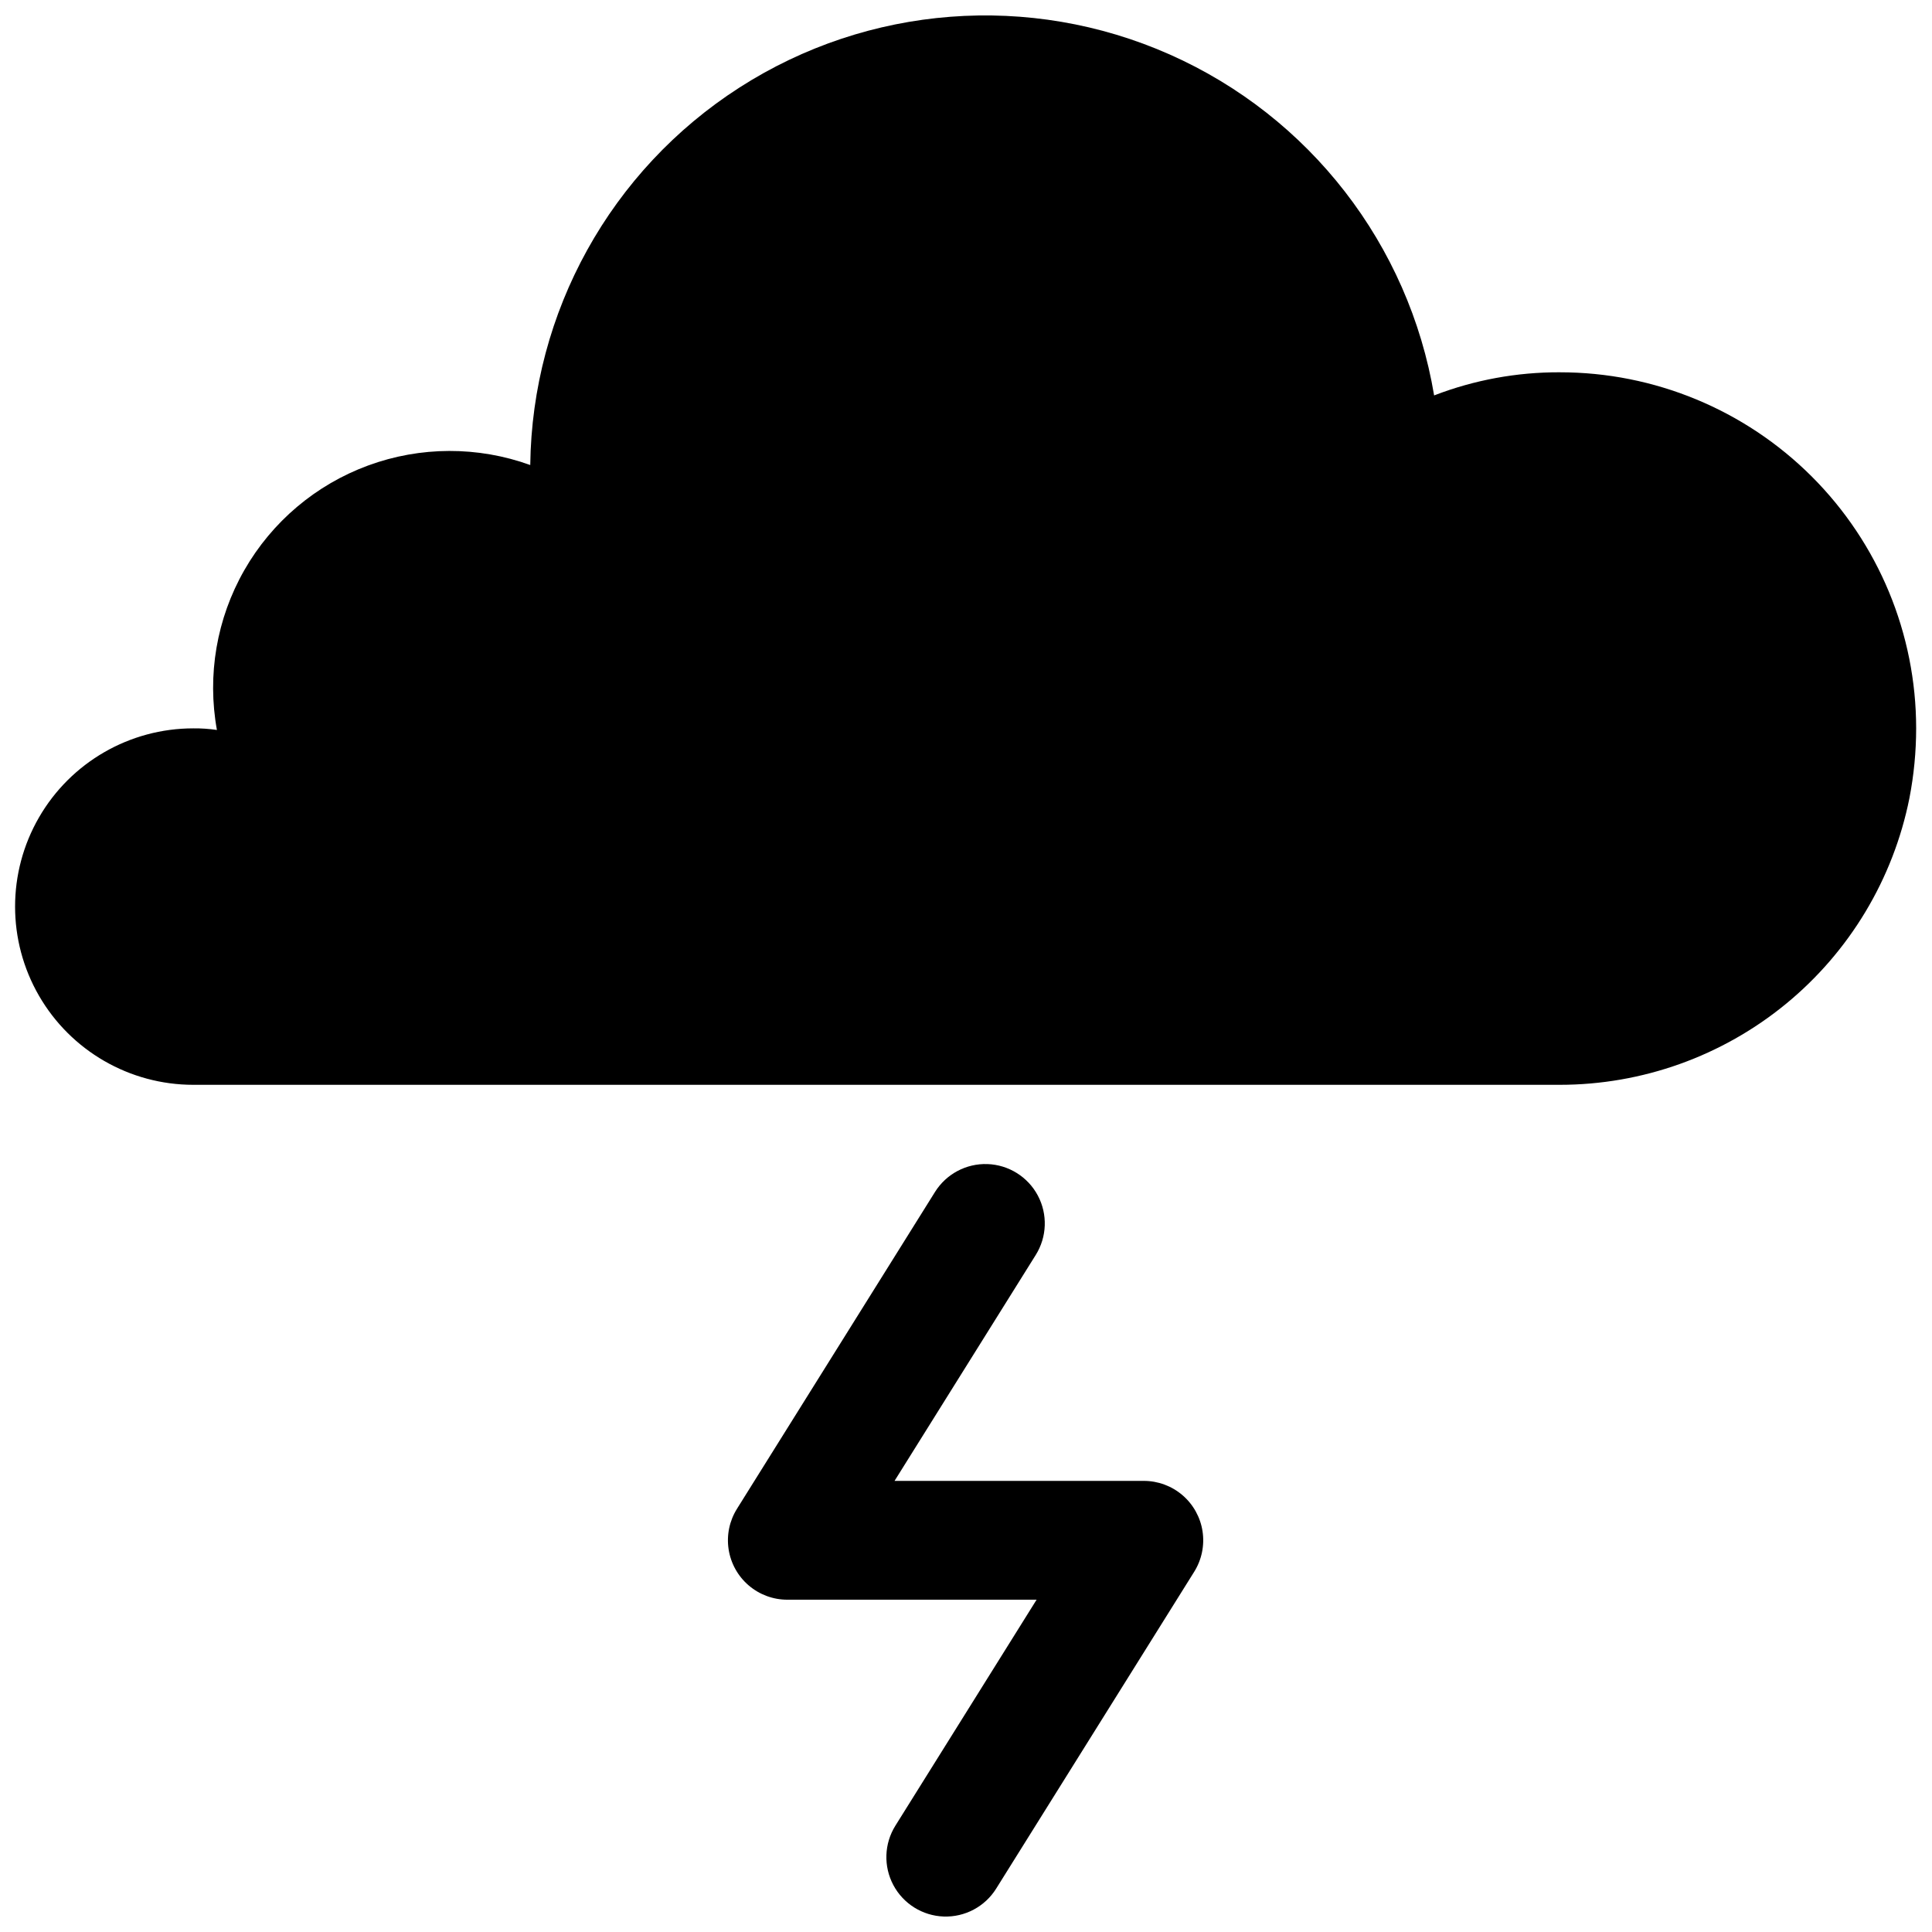
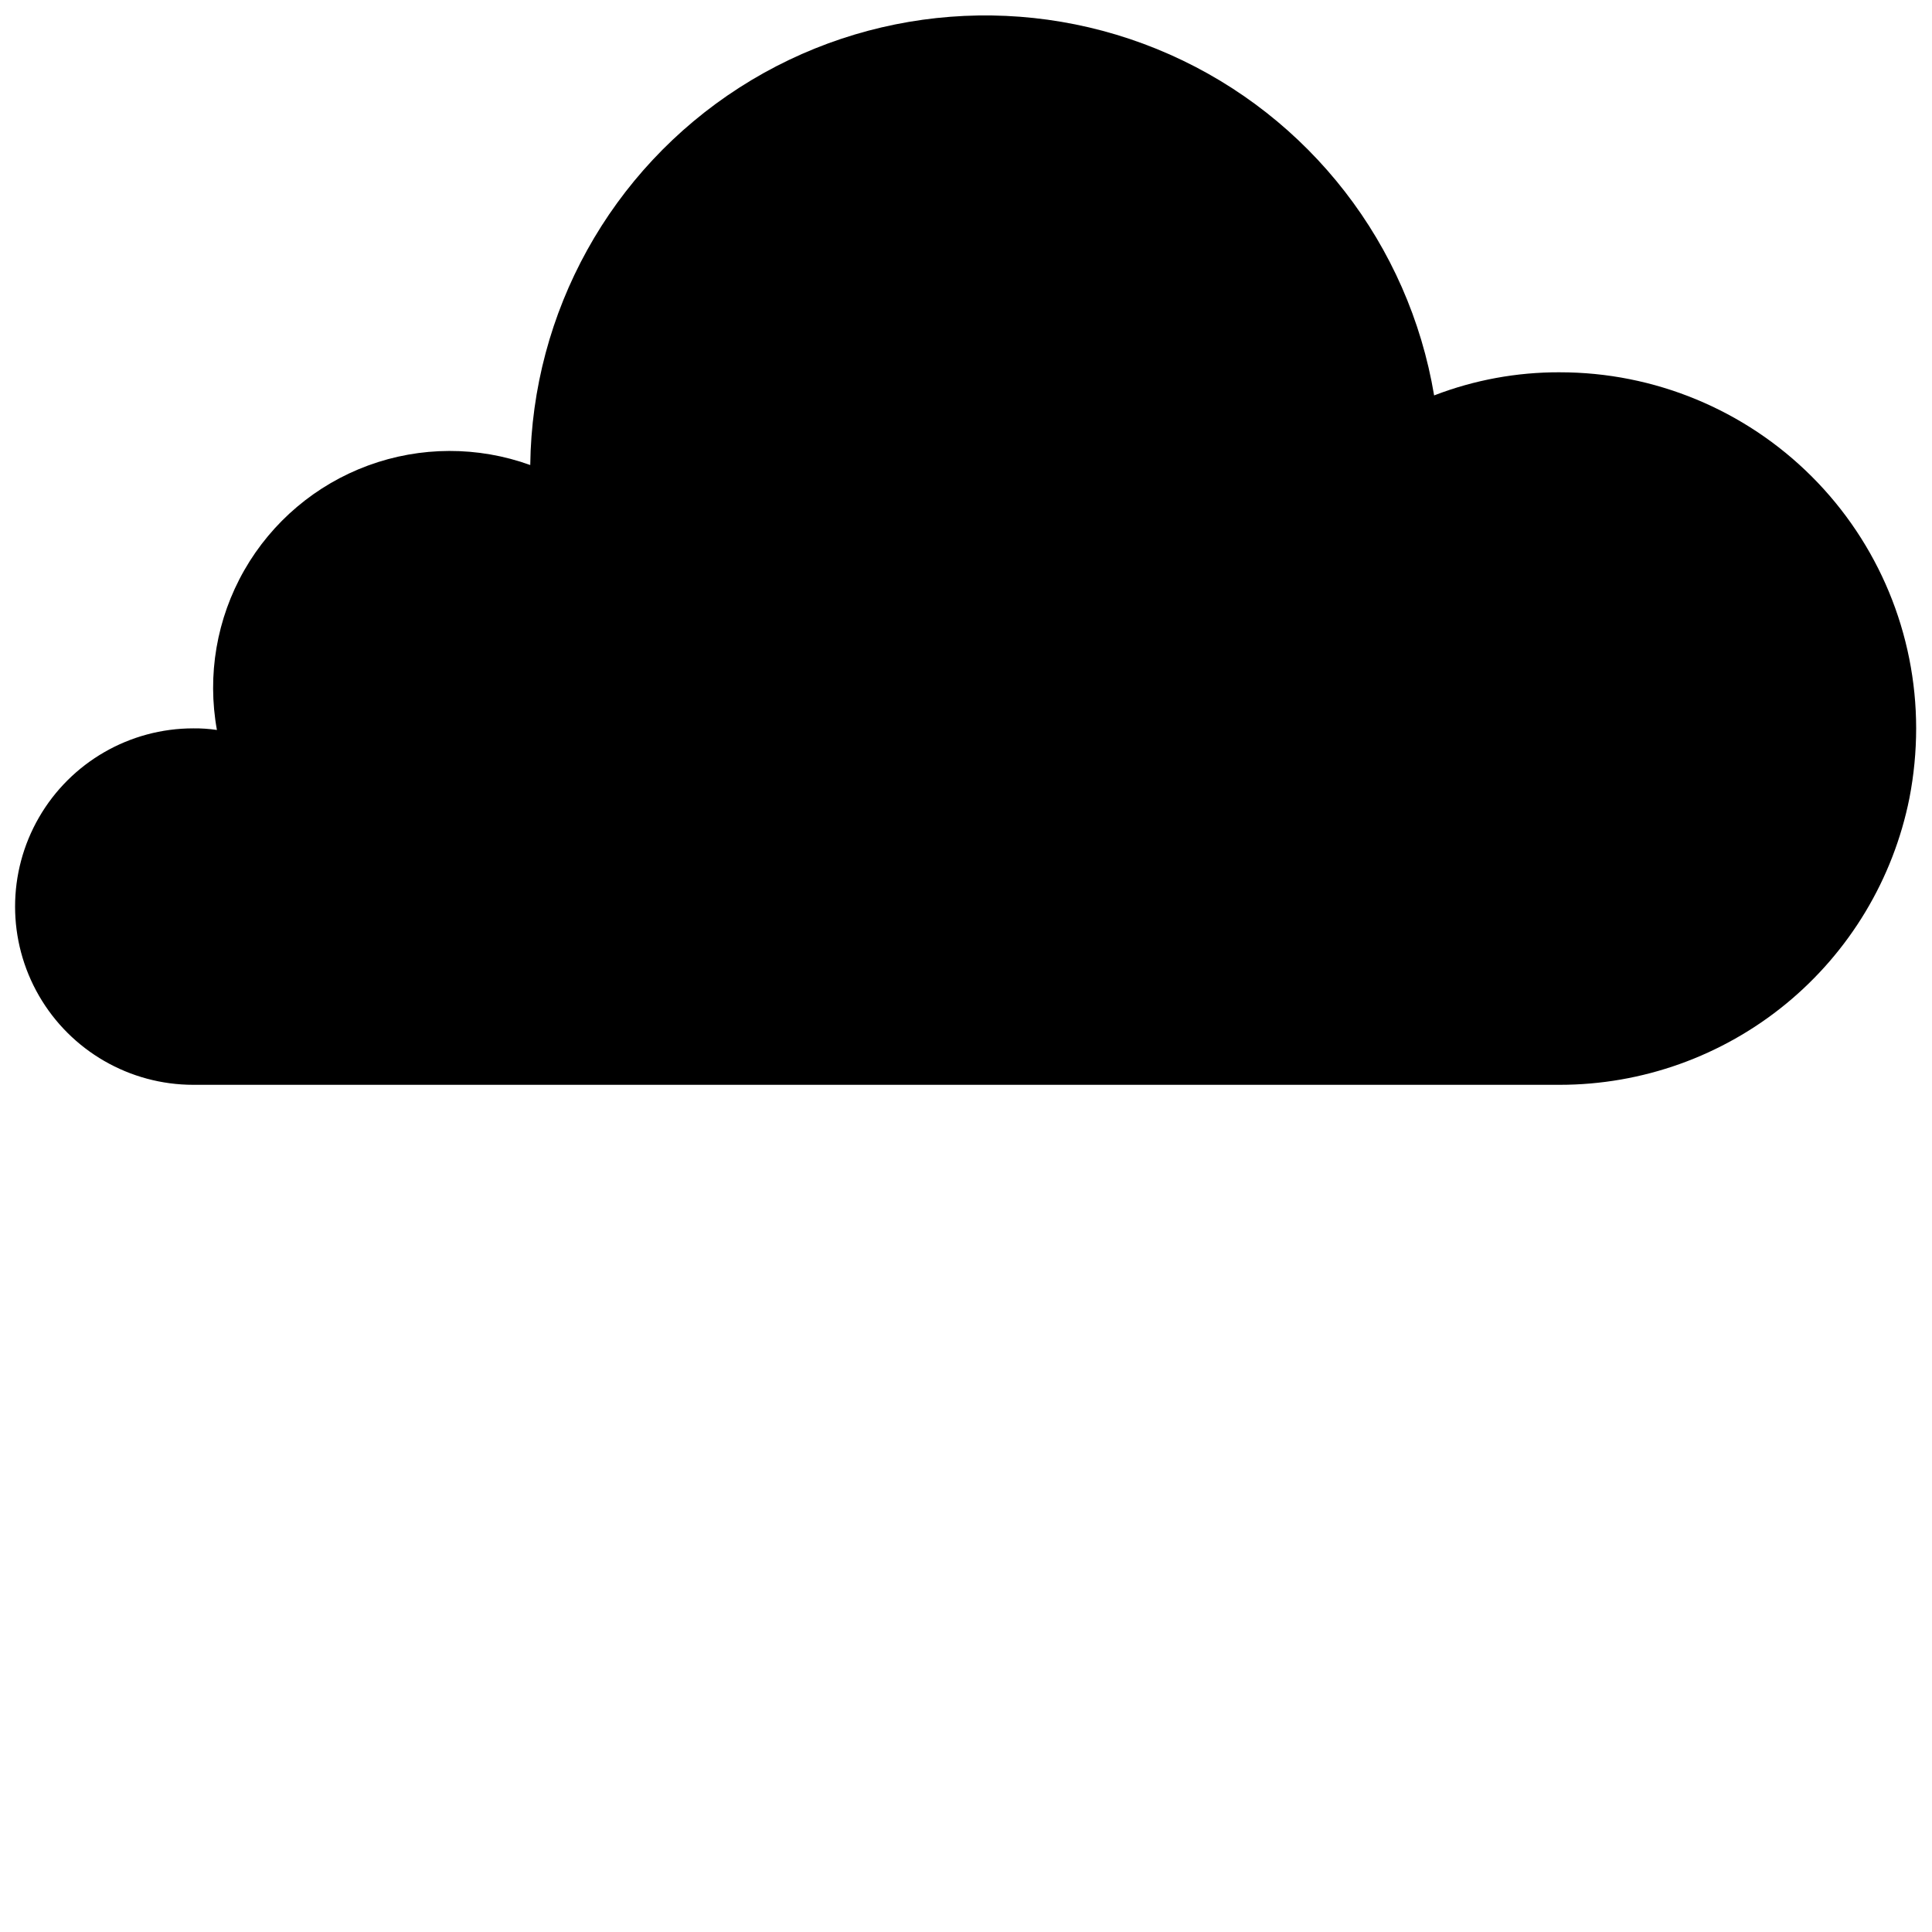
<svg xmlns="http://www.w3.org/2000/svg" width="800px" height="800px" version="1.1" viewBox="144 144 512 512">
  <defs>
    <clipPath id="b">
      <path d="m148.09 148.09h503.81v283.91h-503.81z" />
    </clipPath>
    <clipPath id="a">
-       <path d="m336 452h127v199.9h-127z" />
-     </clipPath>
+       </clipPath>
  </defs>
  <g>
    <g clip-path="url(#b)">
      <path d="m557.34 242.66c-11.34-0.039-22.586 2.023-33.168 6.086l-0.113 0.051v0.004c-6.688-39.992-33.02-73.941-70.086-90.371-37.066-16.426-79.906-13.129-114.02 8.777-34.117 21.906-54.941 59.488-55.43 100.03-13.891-5.016-29.105-4.973-42.969 0.125-13.859 5.098-25.48 14.922-32.809 27.742-7.328 12.824-9.898 27.82-7.258 42.352l-0.066-0.016c-2.051-0.301-4.121-0.441-6.191-0.418-16.875 0-32.469 9-40.906 23.613-8.438 14.617-8.438 32.621 0 47.234 8.438 14.613 24.031 23.617 40.906 23.617h362.11c21.852 0 43.027-7.57 59.926-21.426 16.898-13.855 28.473-33.137 32.754-54.566 1.18-6.086 1.777-12.273 1.781-18.473-0.004-25.043-9.961-49.055-27.68-66.754-17.719-17.695-41.742-27.629-66.781-27.605z" />
    </g>
    <g clip-path="url(#a)">
-       <path d="m447.12 536.45h-66.055l37.422-59.879c2.981-4.769 3.191-10.77 0.551-15.734-2.641-4.965-7.731-8.148-13.352-8.344-5.621-0.195-10.918 2.621-13.902 7.391l-52.48 83.969h0.004c-2 3.191-2.785 6.992-2.219 10.715s2.449 7.117 5.305 9.57c2.856 2.453 6.5 3.805 10.262 3.801h66.055l-37.422 59.883c-2.981 4.769-3.188 10.766-0.547 15.734 2.641 4.965 7.727 8.145 13.348 8.344 5.621 0.195 10.922-2.621 13.902-7.391l52.48-83.969c1.996-3.191 2.781-6.996 2.215-10.719-0.566-3.719-2.449-7.117-5.305-9.57s-6.496-3.801-10.262-3.801z" />
-     </g>
+       </g>
  </g>
</svg>